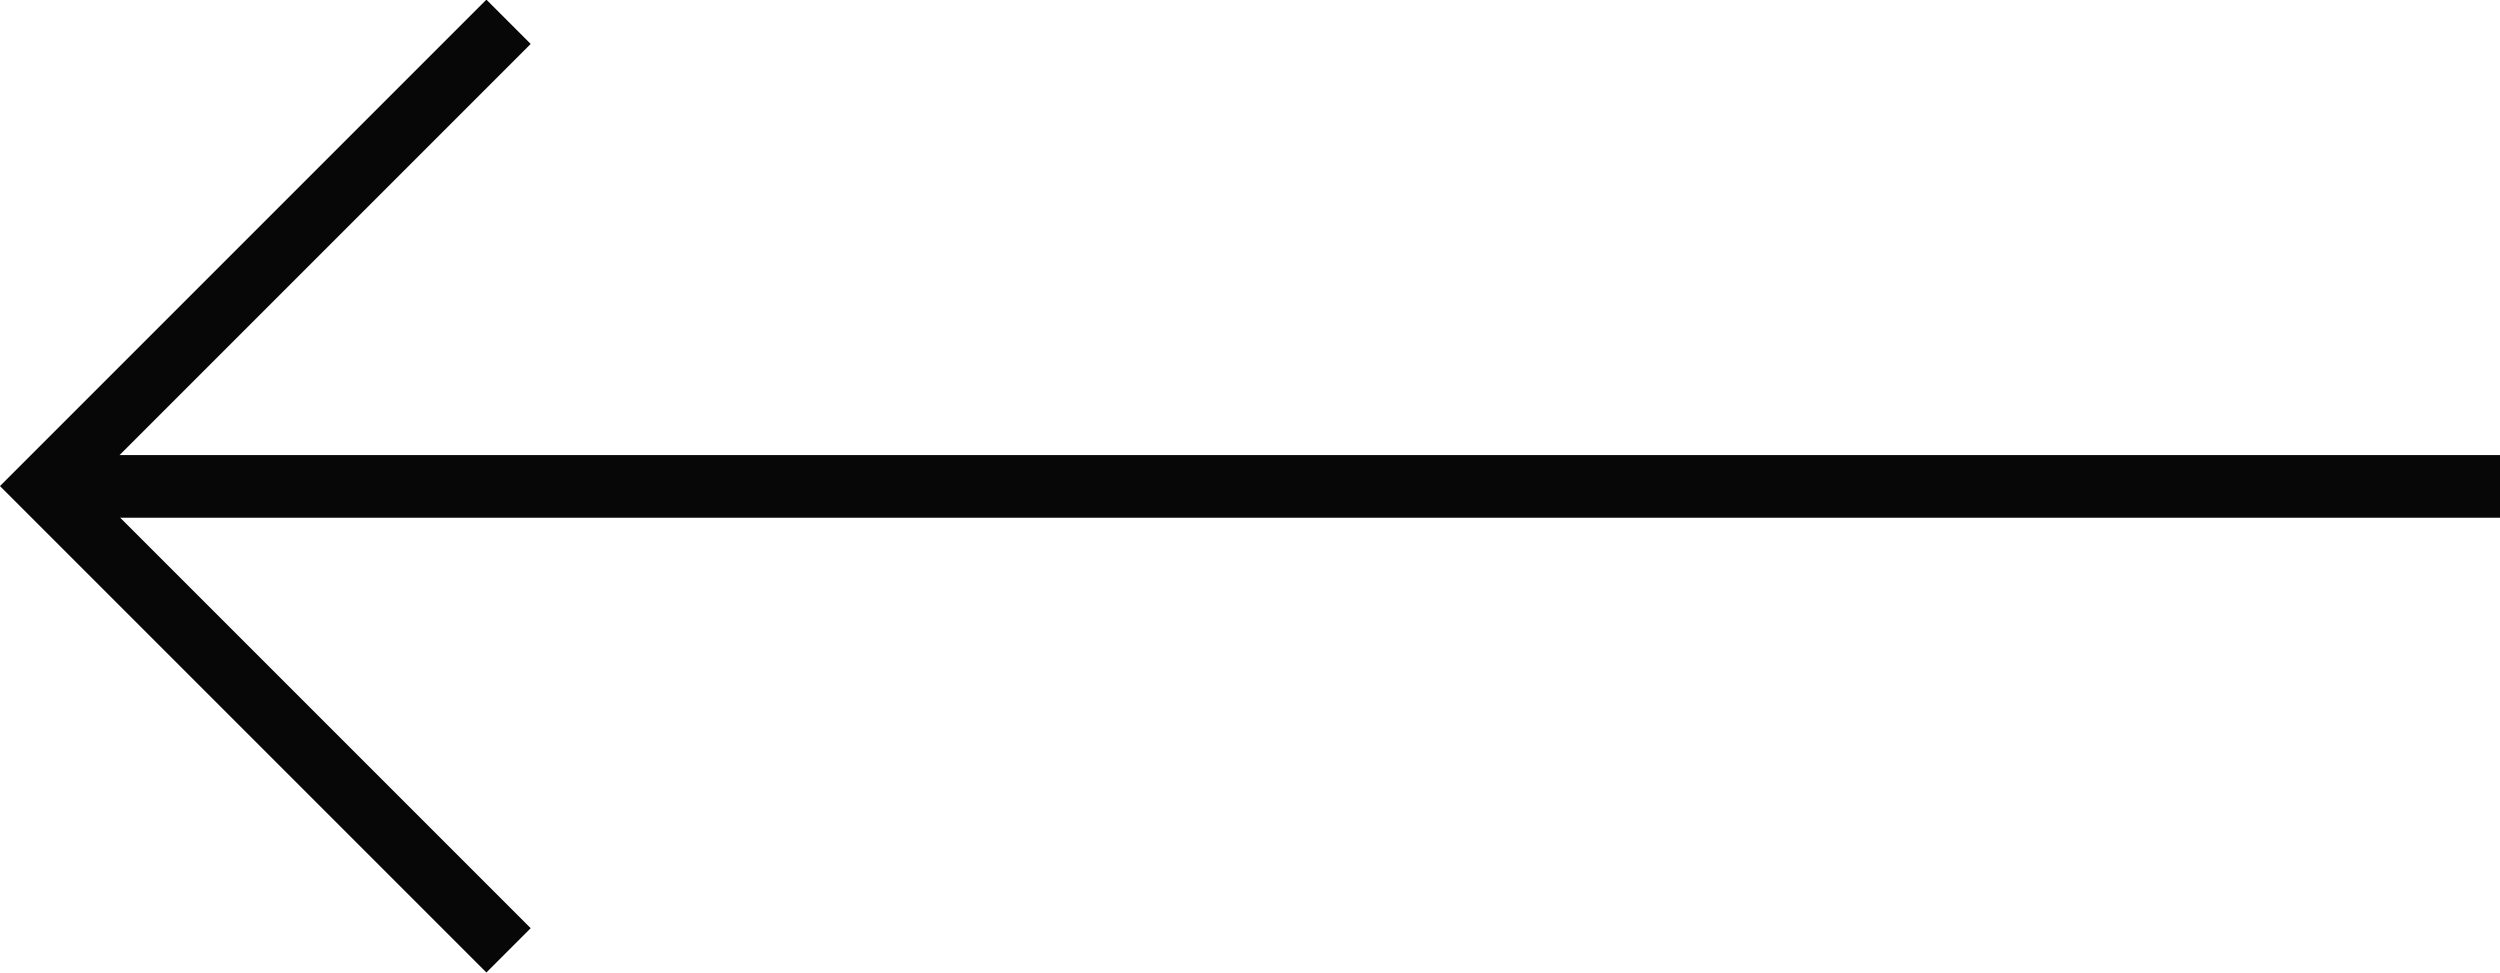
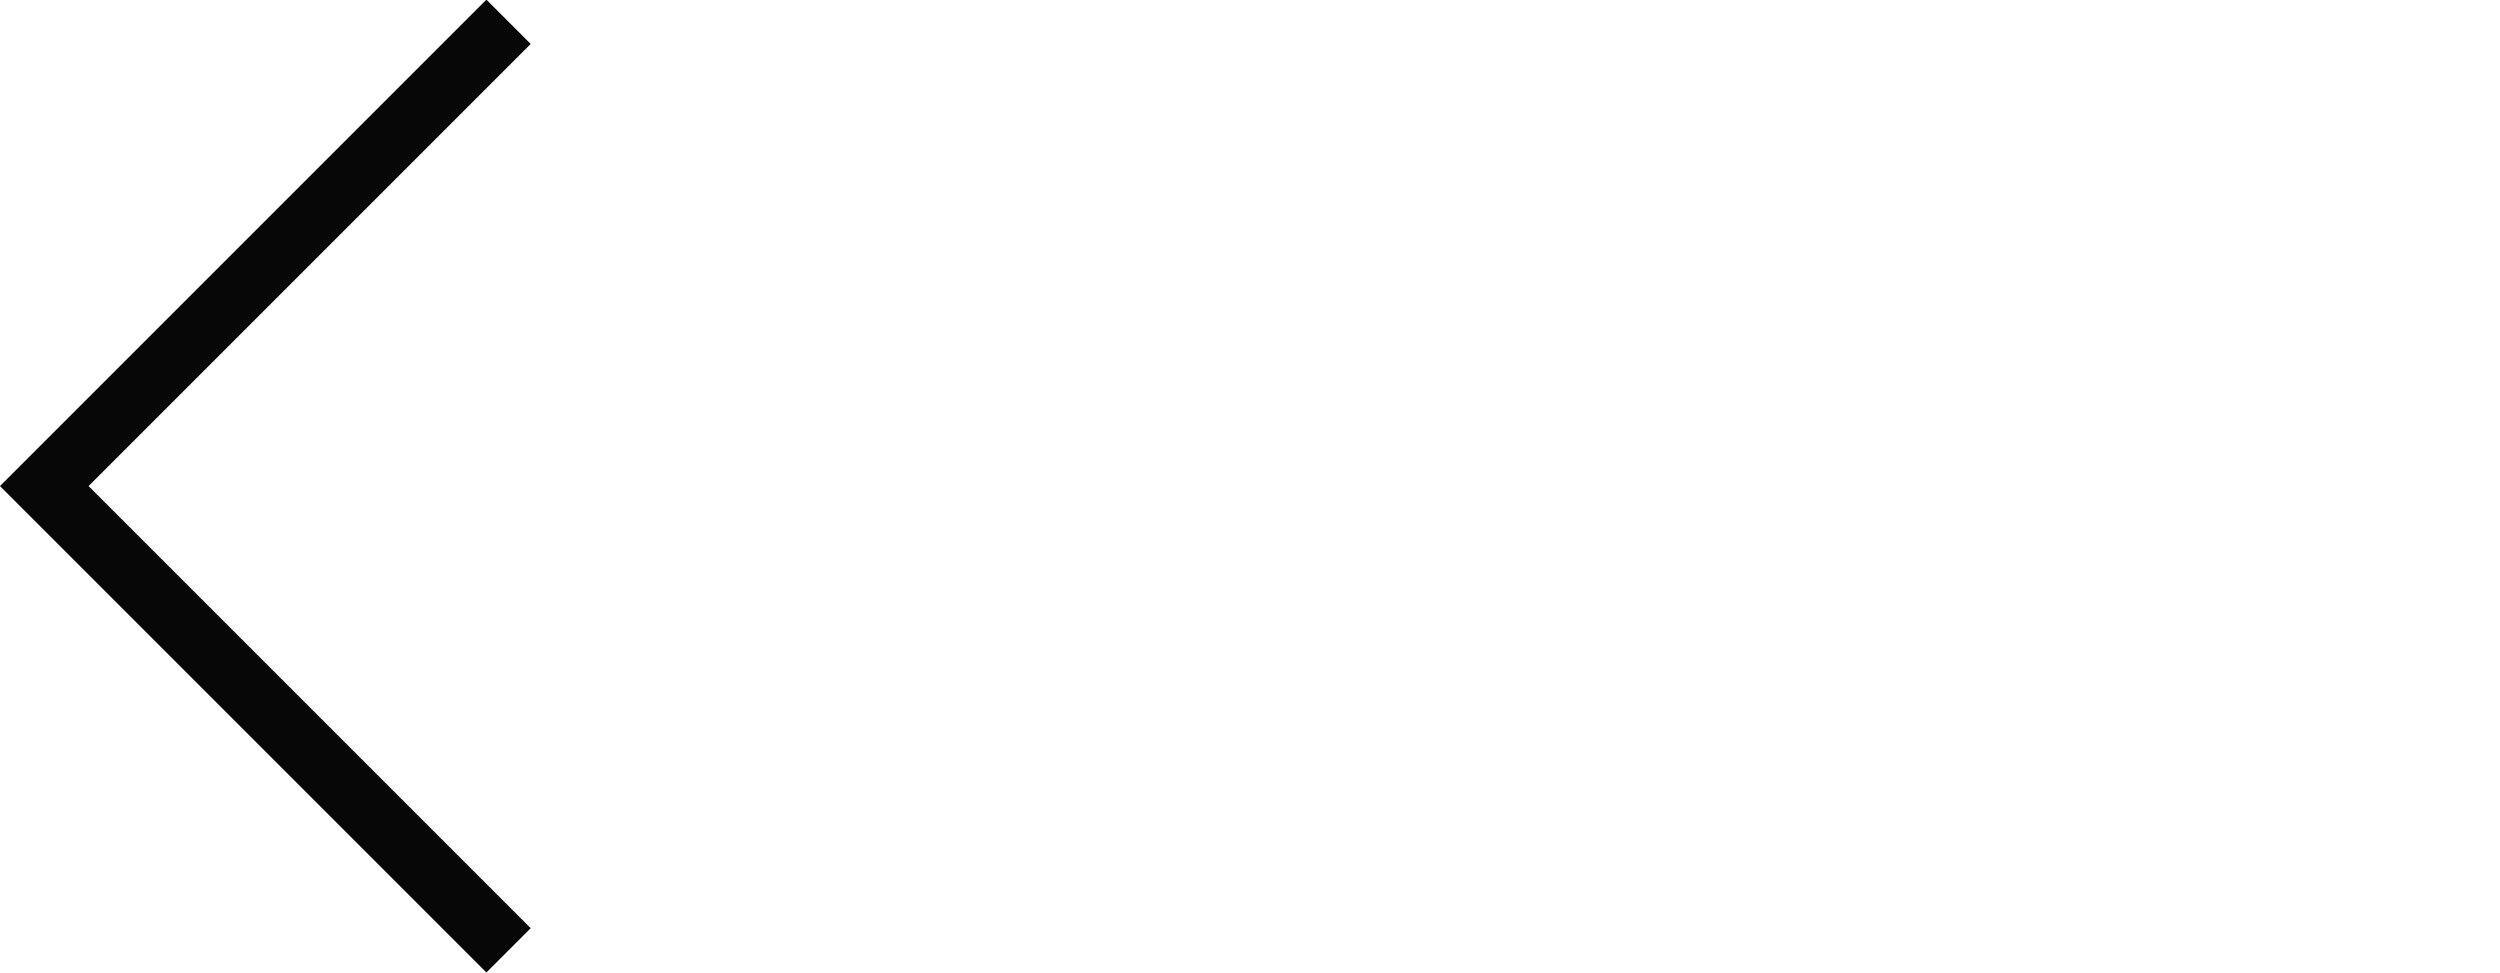
<svg xmlns="http://www.w3.org/2000/svg" width="29.934" height="11.648" viewBox="0 0 29.934 11.648">
  <g id="Group_1465" data-name="Group 1465" transform="translate(70.53 -622.735)">
    <g id="Group_1464" data-name="Group 1464" transform="translate(-89.352 588.296)">
      <path id="Path_609" data-name="Path 609" d="M24.911,34.7l-5.559,5.559,5.559,5.559" fill="none" stroke="#070707" stroke-width="0.75" />
-       <line id="Line_2" data-name="Line 2" x2="29.404" transform="translate(19.352 40.263)" fill="none" stroke="#070707" stroke-width="0.75" />
    </g>
  </g>
</svg>